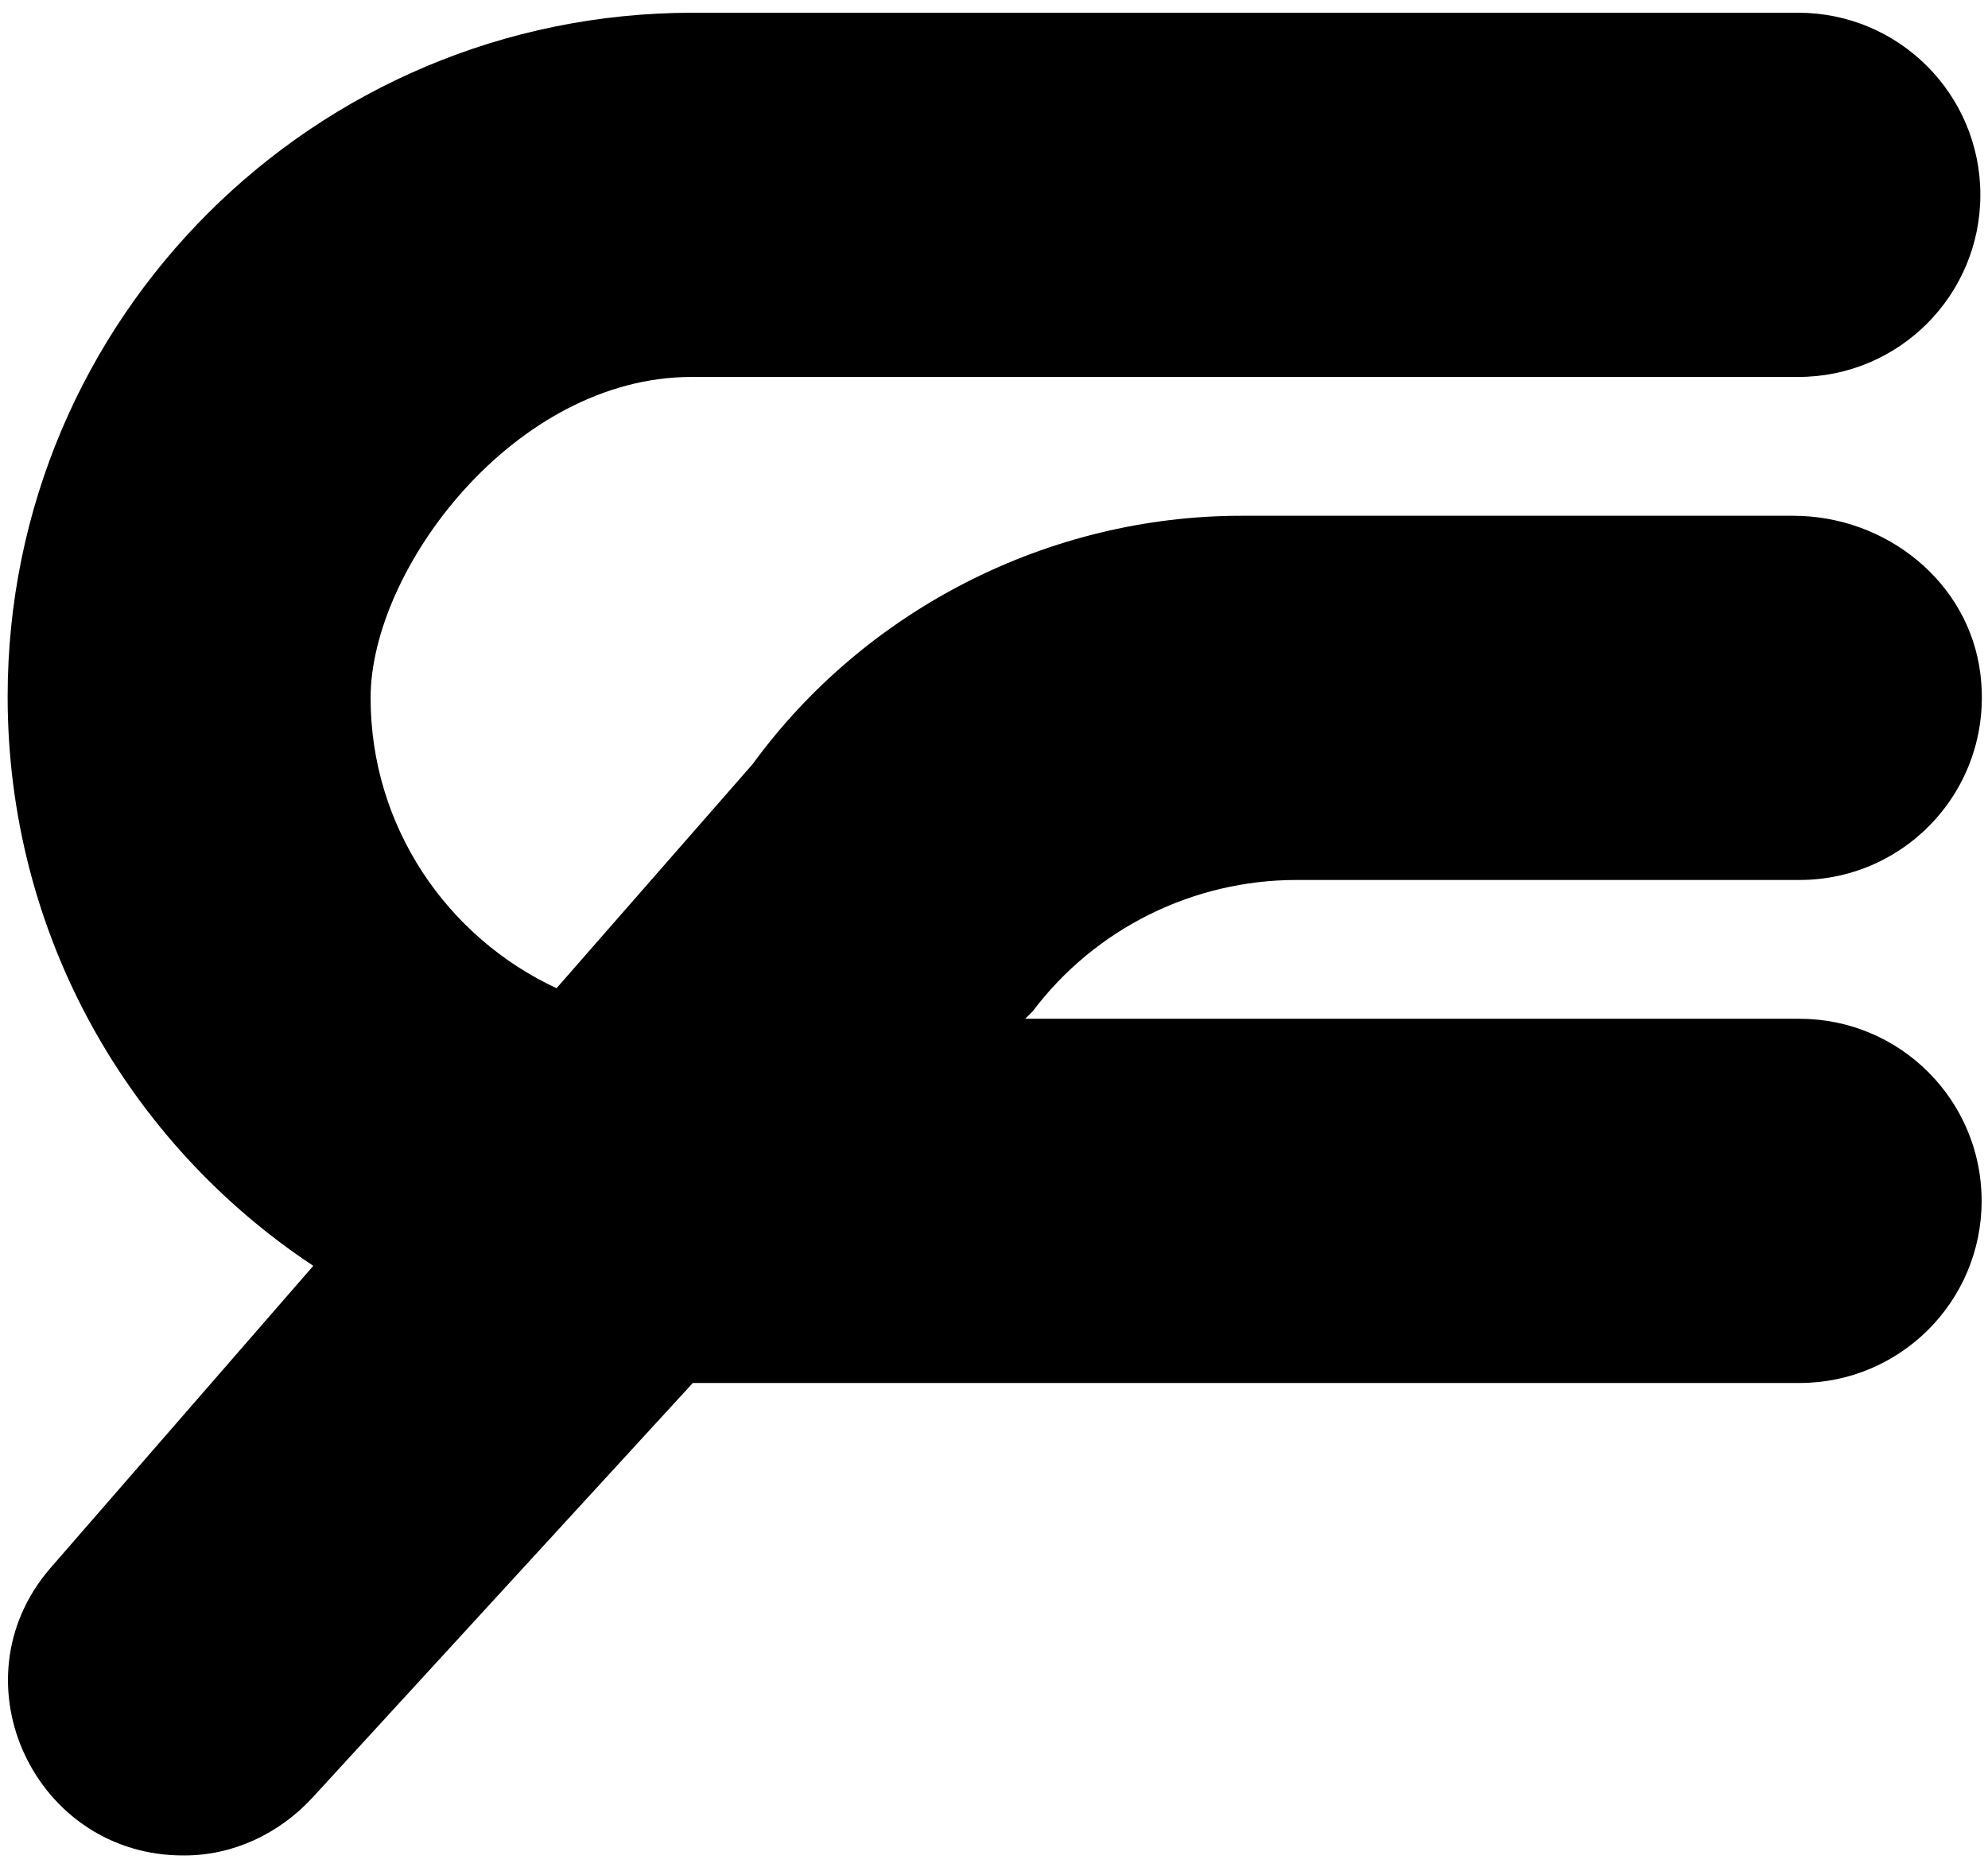
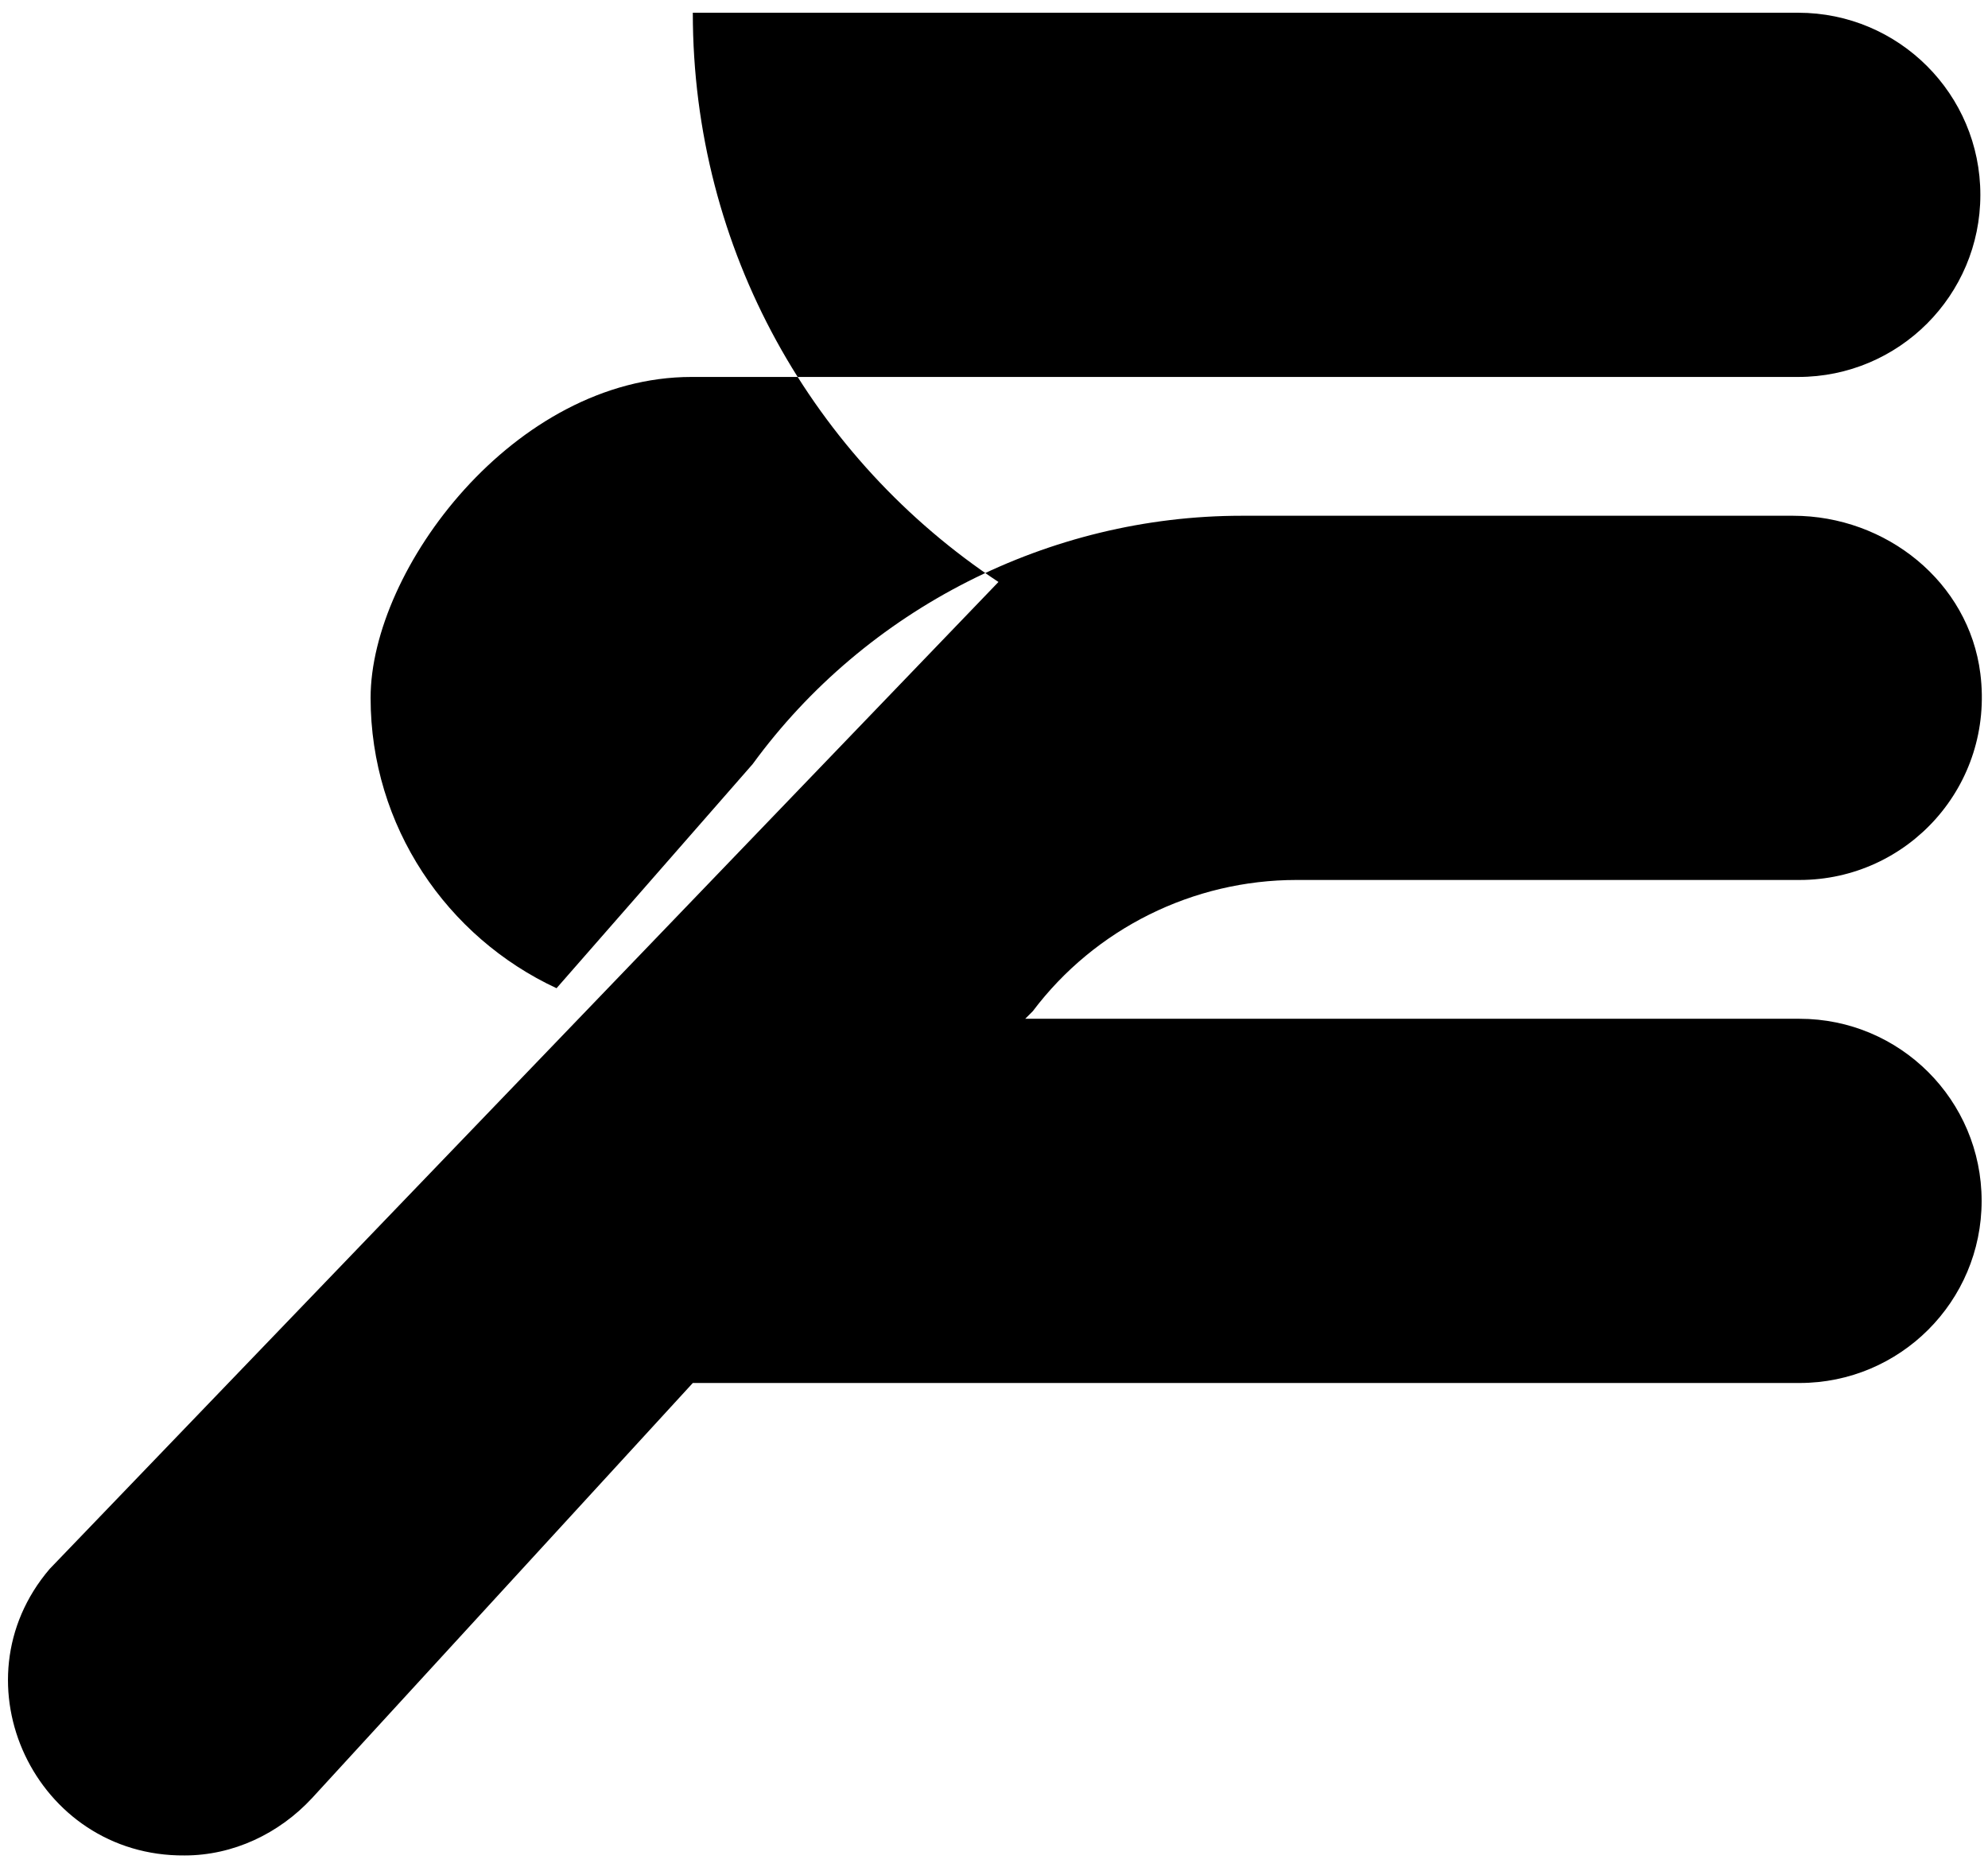
<svg xmlns="http://www.w3.org/2000/svg" id="Layer_1" data-name="Layer 1" version="1.1" viewBox="0 0 156.1 146.9">
  <defs>
    <style>
      .cls-1 {
        fill: #000;
        stroke-width: 0px;
      }
    </style>
  </defs>
-   <path class="cls-1" d="M141.3,80h-60.8l.6-.6c4.9-6.5,12.6-10.3,20.7-10.3h39.5c8.5,0,15.3-7.4,14.2-16.2-.9-7.2-7.4-12.4-14.7-12.4h-43.3c-15.1,0-29.5,7.3-38.4,19.5l-15.4,17.6c-8.6-4-14.6-12.7-14.6-22.8s11.3-25.2,25.2-25.2h86.9c7.9,0,14.3-6.4,14.3-14.3s-6.4-14.3-14.3-14.3H54.4c-29.7,0-53.8,24-53.8,53.7h0c0,18.7,9.5,35.1,24,44.7L3.9,123.2c-7.6,8.9-1.1,22.6,10.6,22.5,3.8,0,7.4-1.7,10-4.5l29.9-32.6h86.9c7.9,0,14.3-6.4,14.3-14.3h0c0-7.9-6.4-14.3-14.3-14.3Z" />
+   <path class="cls-1" d="M141.3,80h-60.8l.6-.6c4.9-6.5,12.6-10.3,20.7-10.3h39.5c8.5,0,15.3-7.4,14.2-16.2-.9-7.2-7.4-12.4-14.7-12.4h-43.3c-15.1,0-29.5,7.3-38.4,19.5l-15.4,17.6c-8.6-4-14.6-12.7-14.6-22.8s11.3-25.2,25.2-25.2h86.9c7.9,0,14.3-6.4,14.3-14.3s-6.4-14.3-14.3-14.3H54.4h0c0,18.7,9.5,35.1,24,44.7L3.9,123.2c-7.6,8.9-1.1,22.6,10.6,22.5,3.8,0,7.4-1.7,10-4.5l29.9-32.6h86.9c7.9,0,14.3-6.4,14.3-14.3h0c0-7.9-6.4-14.3-14.3-14.3Z" />
</svg>